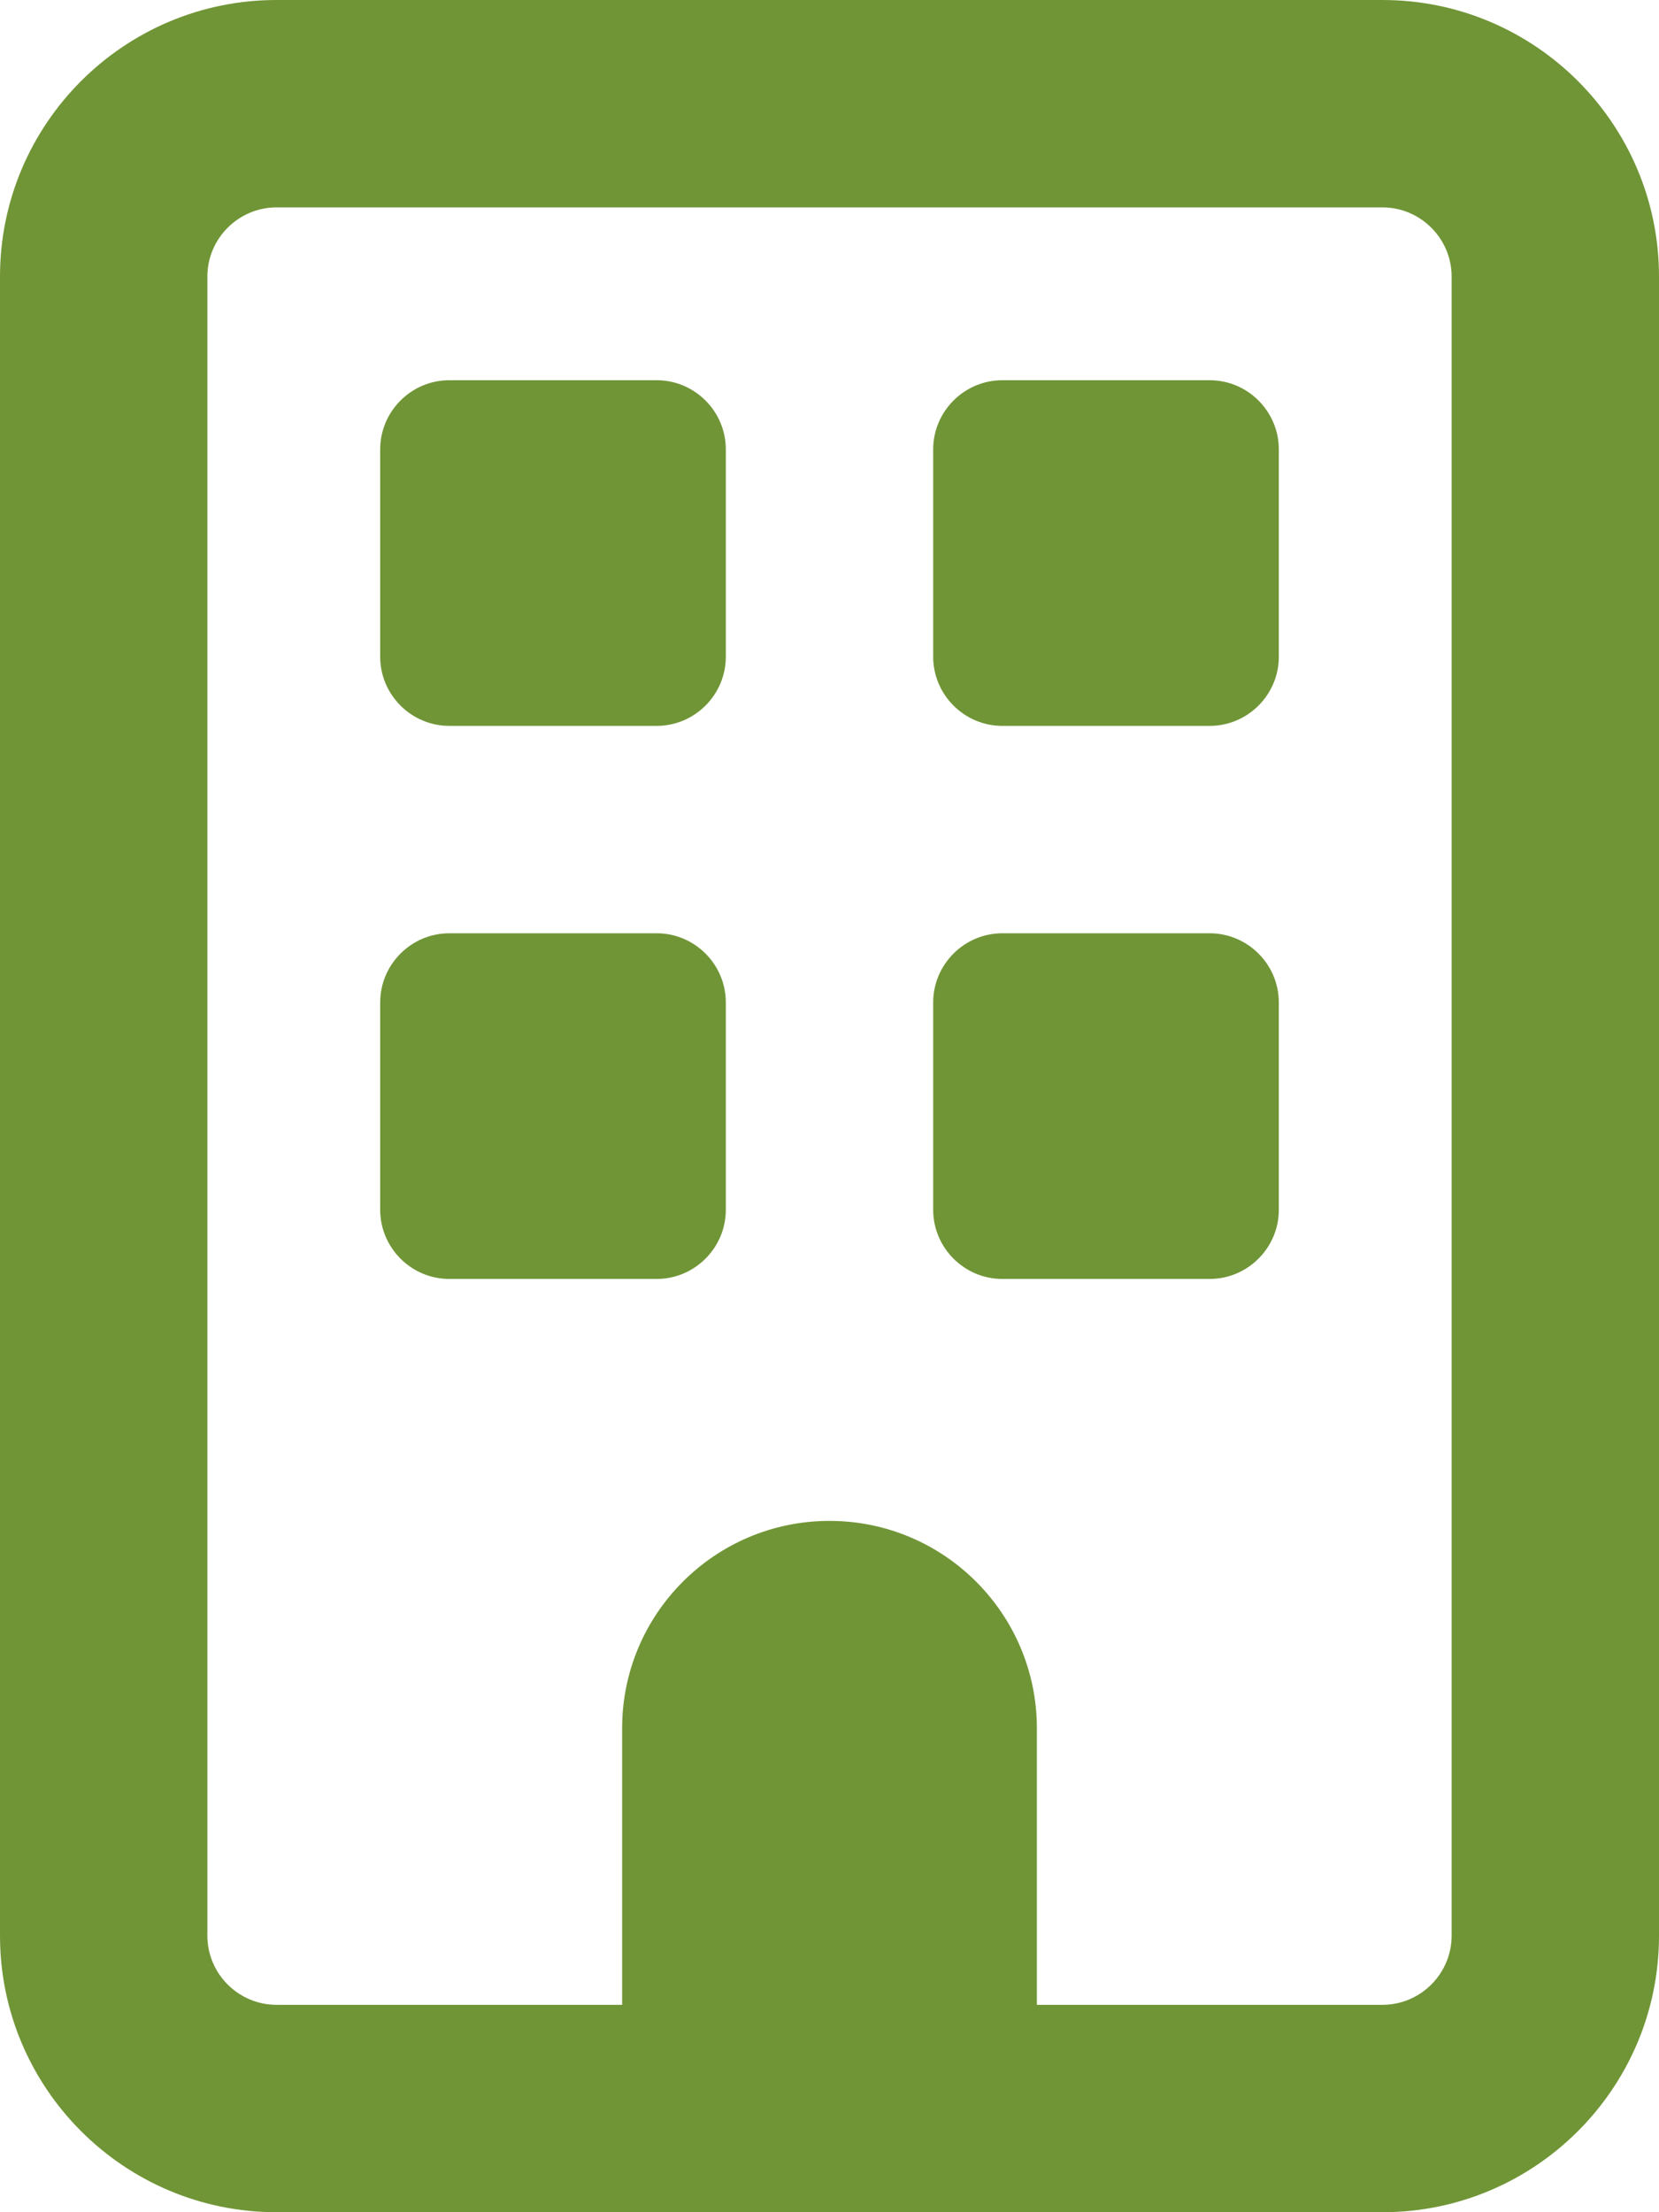
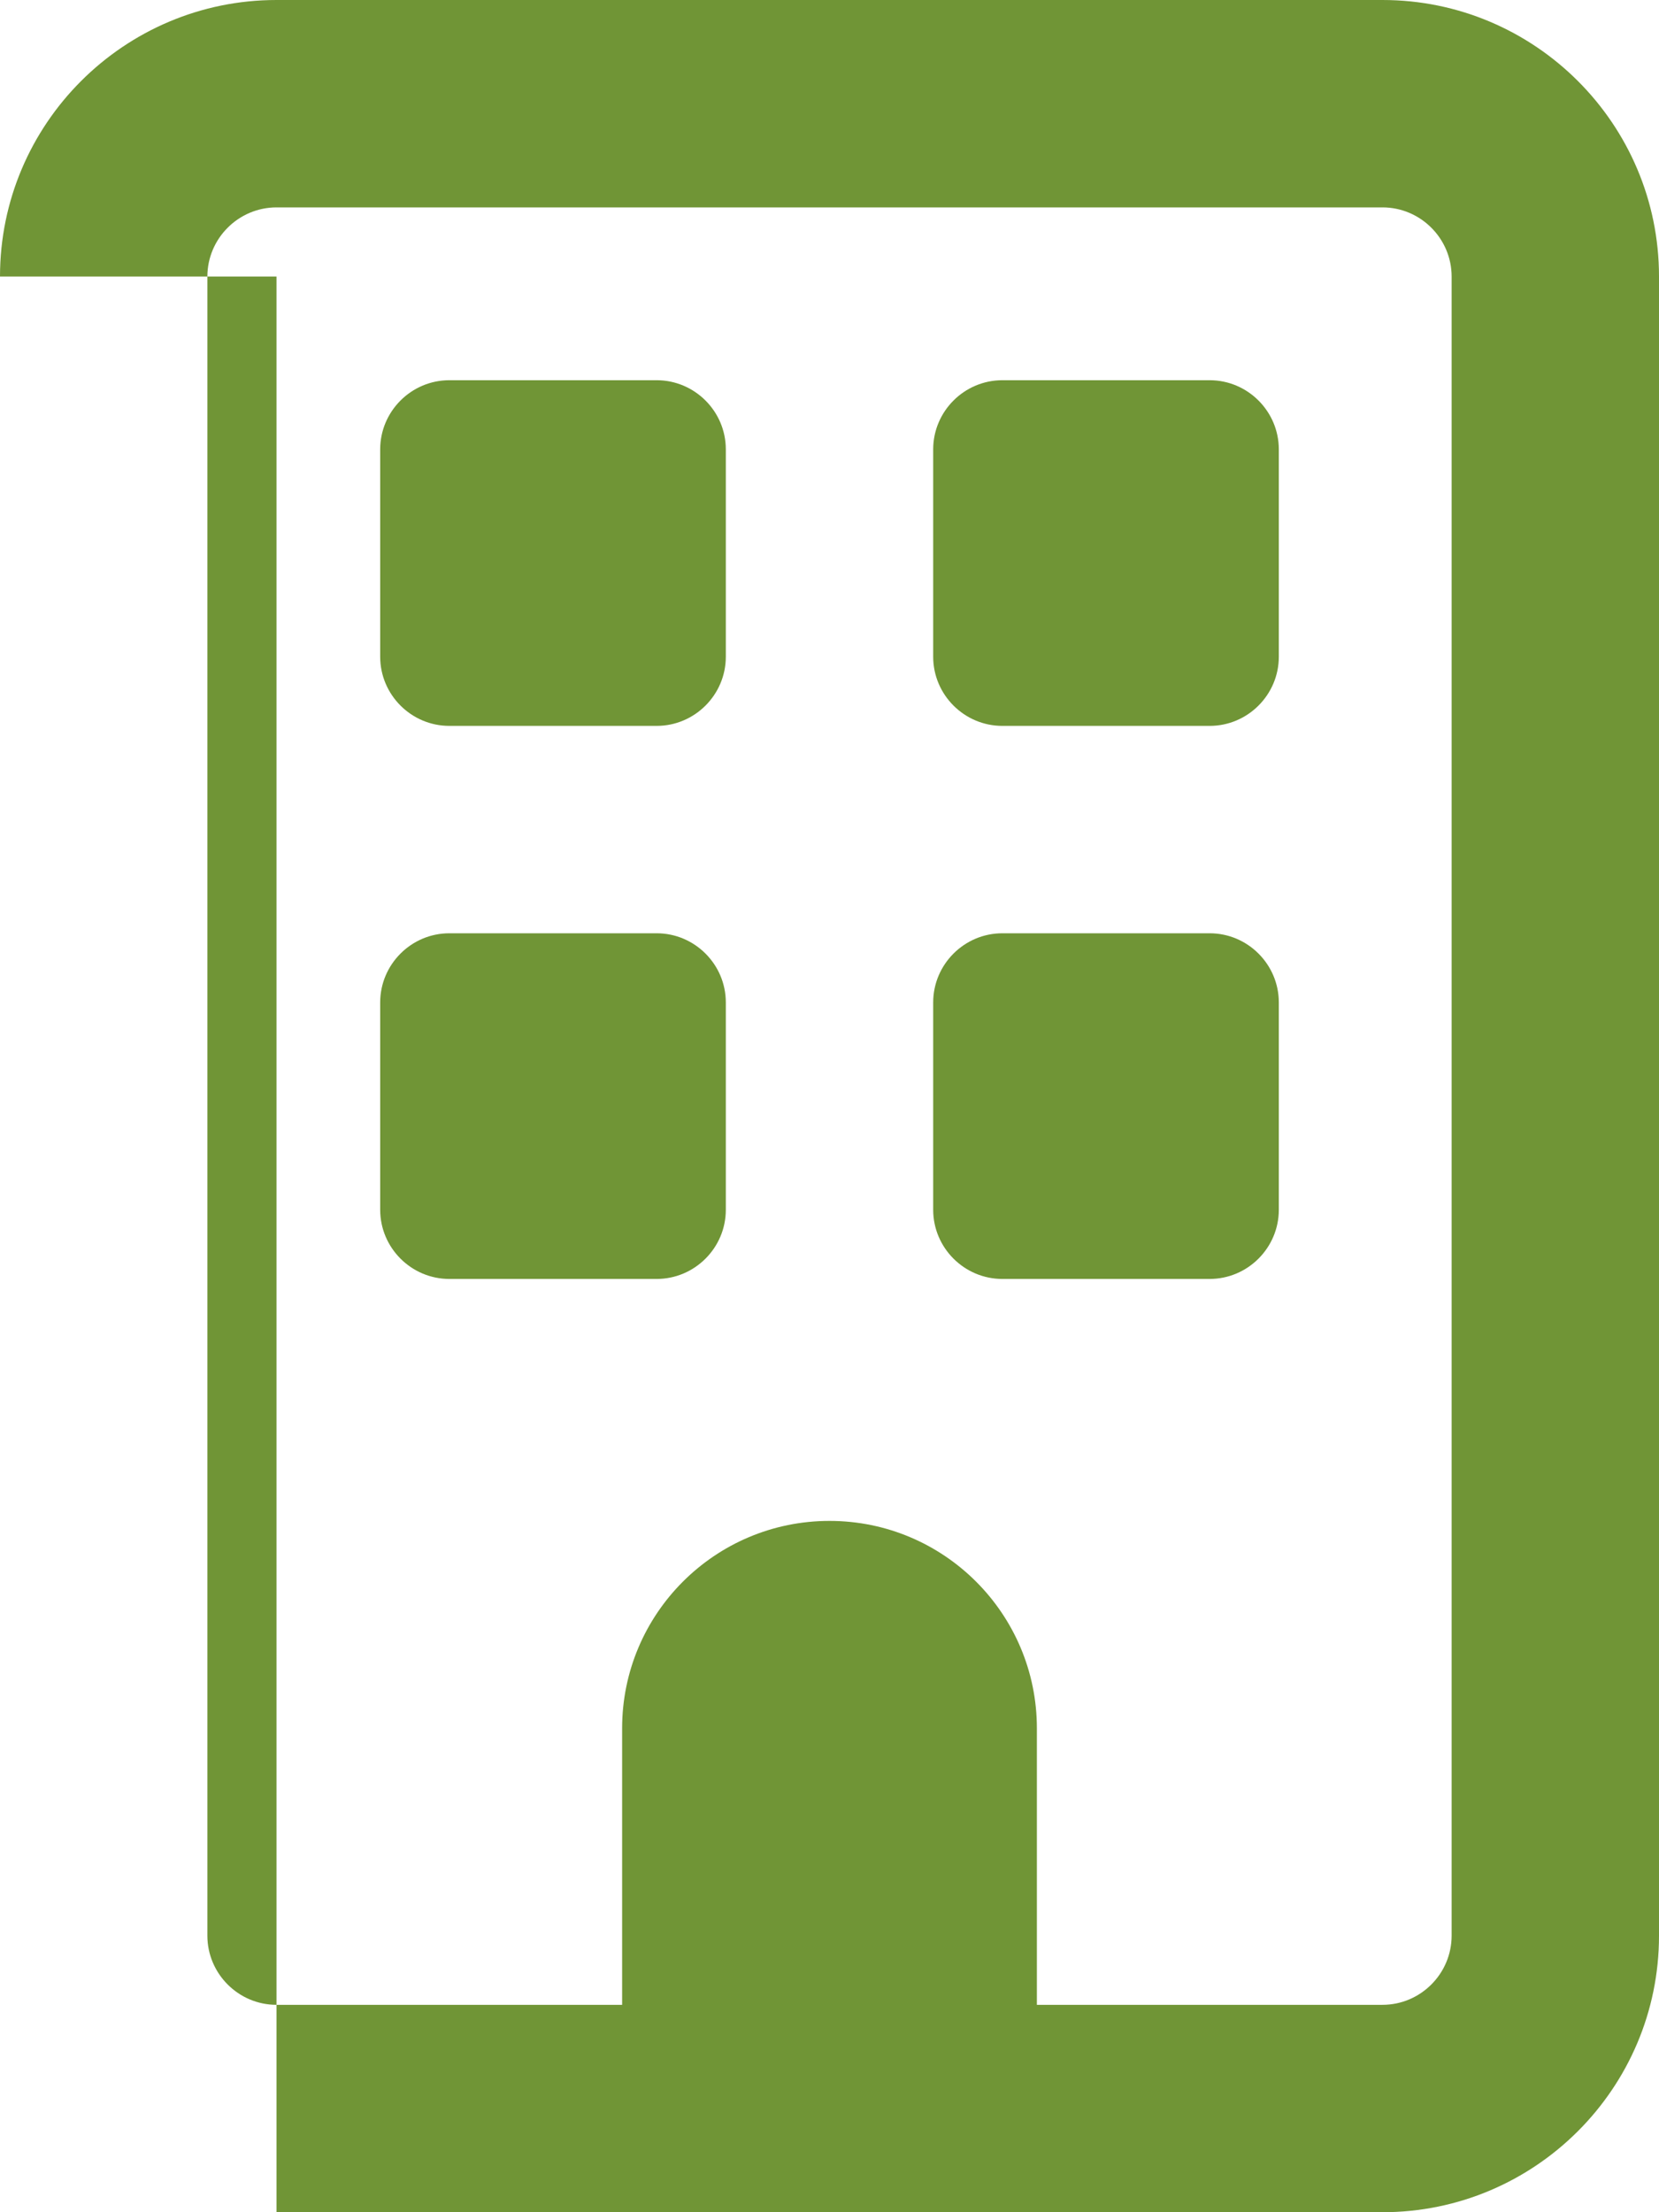
<svg xmlns="http://www.w3.org/2000/svg" version="1.1" viewBox="0 0 384 512">
  <defs>
    <style>
      .cls-1 {
        fill: #709536;
      }
    </style>
  </defs>
  <g>
    <g id="Capa_1">
-       <path class="cls-1" d="M64,48c-8.8,0-16,7.2-16,16v384c0,8.8,7.2,16,16,16h80v-64c0-26.5,21.5-48,48-48s48,21.5,48,48v64h80c8.8,0,16-7.2,16-16V64c0-8.8-7.2-16-16-16H64ZM0,64C0,28.7,28.7,0,64,0h256c35.3,0,64,28.7,64,64v384c0,35.3-28.7,64-64,64H64c-35.3,0-64-28.7-64-64V64ZM88,104c0-8.8,7.2-16,16-16h48c8.8,0,16,7.2,16,16v48c0,8.8-7.2,16-16,16h-48c-8.8,0-16-7.2-16-16v-48ZM232,88h48c8.8,0,16,7.2,16,16v48c0,8.8-7.2,16-16,16h-48c-8.8,0-16-7.2-16-16v-48c0-8.8,7.2-16,16-16ZM88,232c0-8.8,7.2-16,16-16h48c8.8,0,16,7.2,16,16v48c0,8.8-7.2,16-16,16h-48c-8.8,0-16-7.2-16-16v-48ZM232,216h48c8.8,0,16,7.2,16,16v48c0,8.8-7.2,16-16,16h-48c-8.8,0-16-7.2-16-16v-48c0-8.8,7.2-16,16-16Z" />
+       <path class="cls-1" d="M64,48c-8.8,0-16,7.2-16,16v384c0,8.8,7.2,16,16,16h80v-64c0-26.5,21.5-48,48-48s48,21.5,48,48v64h80c8.8,0,16-7.2,16-16V64c0-8.8-7.2-16-16-16H64ZM0,64C0,28.7,28.7,0,64,0h256c35.3,0,64,28.7,64,64v384c0,35.3-28.7,64-64,64H64V64ZM88,104c0-8.8,7.2-16,16-16h48c8.8,0,16,7.2,16,16v48c0,8.8-7.2,16-16,16h-48c-8.8,0-16-7.2-16-16v-48ZM232,88h48c8.8,0,16,7.2,16,16v48c0,8.8-7.2,16-16,16h-48c-8.8,0-16-7.2-16-16v-48c0-8.8,7.2-16,16-16ZM88,232c0-8.8,7.2-16,16-16h48c8.8,0,16,7.2,16,16v48c0,8.8-7.2,16-16,16h-48c-8.8,0-16-7.2-16-16v-48ZM232,216h48c8.8,0,16,7.2,16,16v48c0,8.8-7.2,16-16,16h-48c-8.8,0-16-7.2-16-16v-48c0-8.8,7.2-16,16-16Z" />
    </g>
  </g>
</svg>